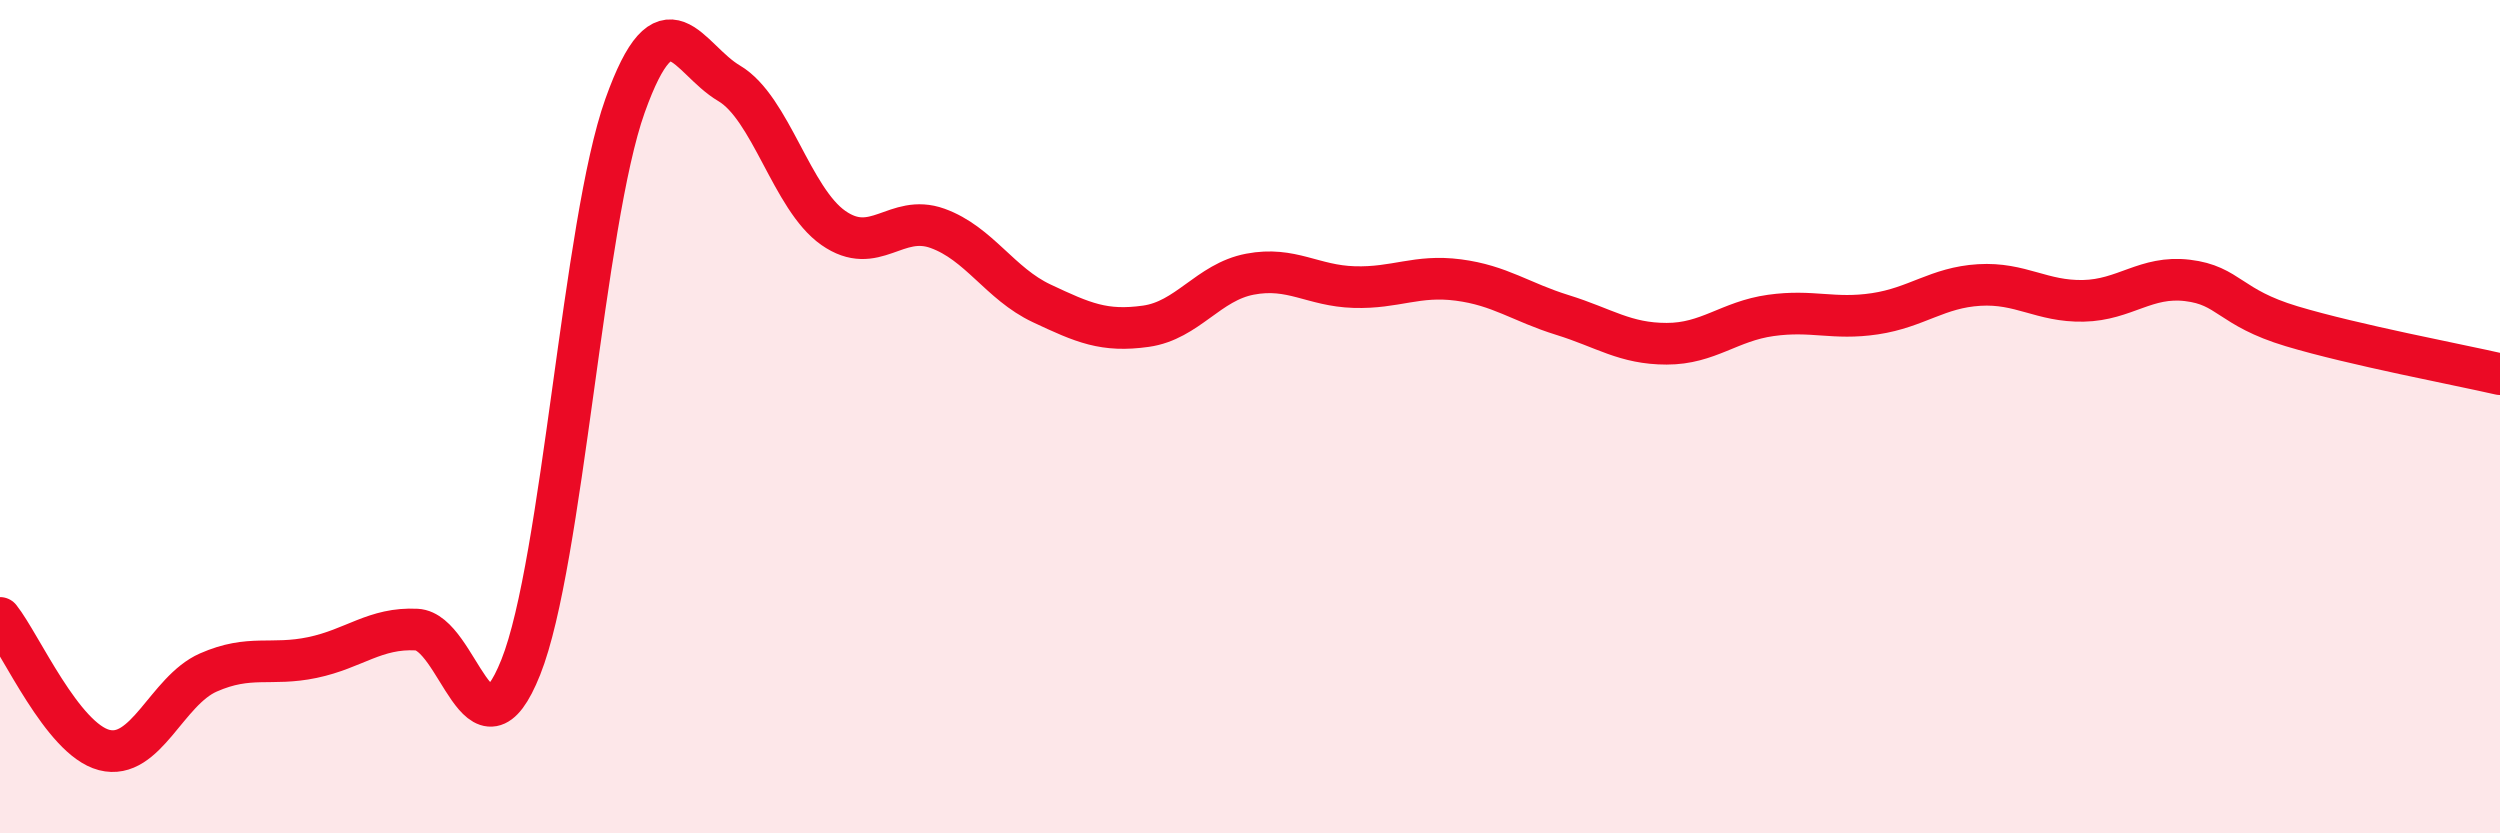
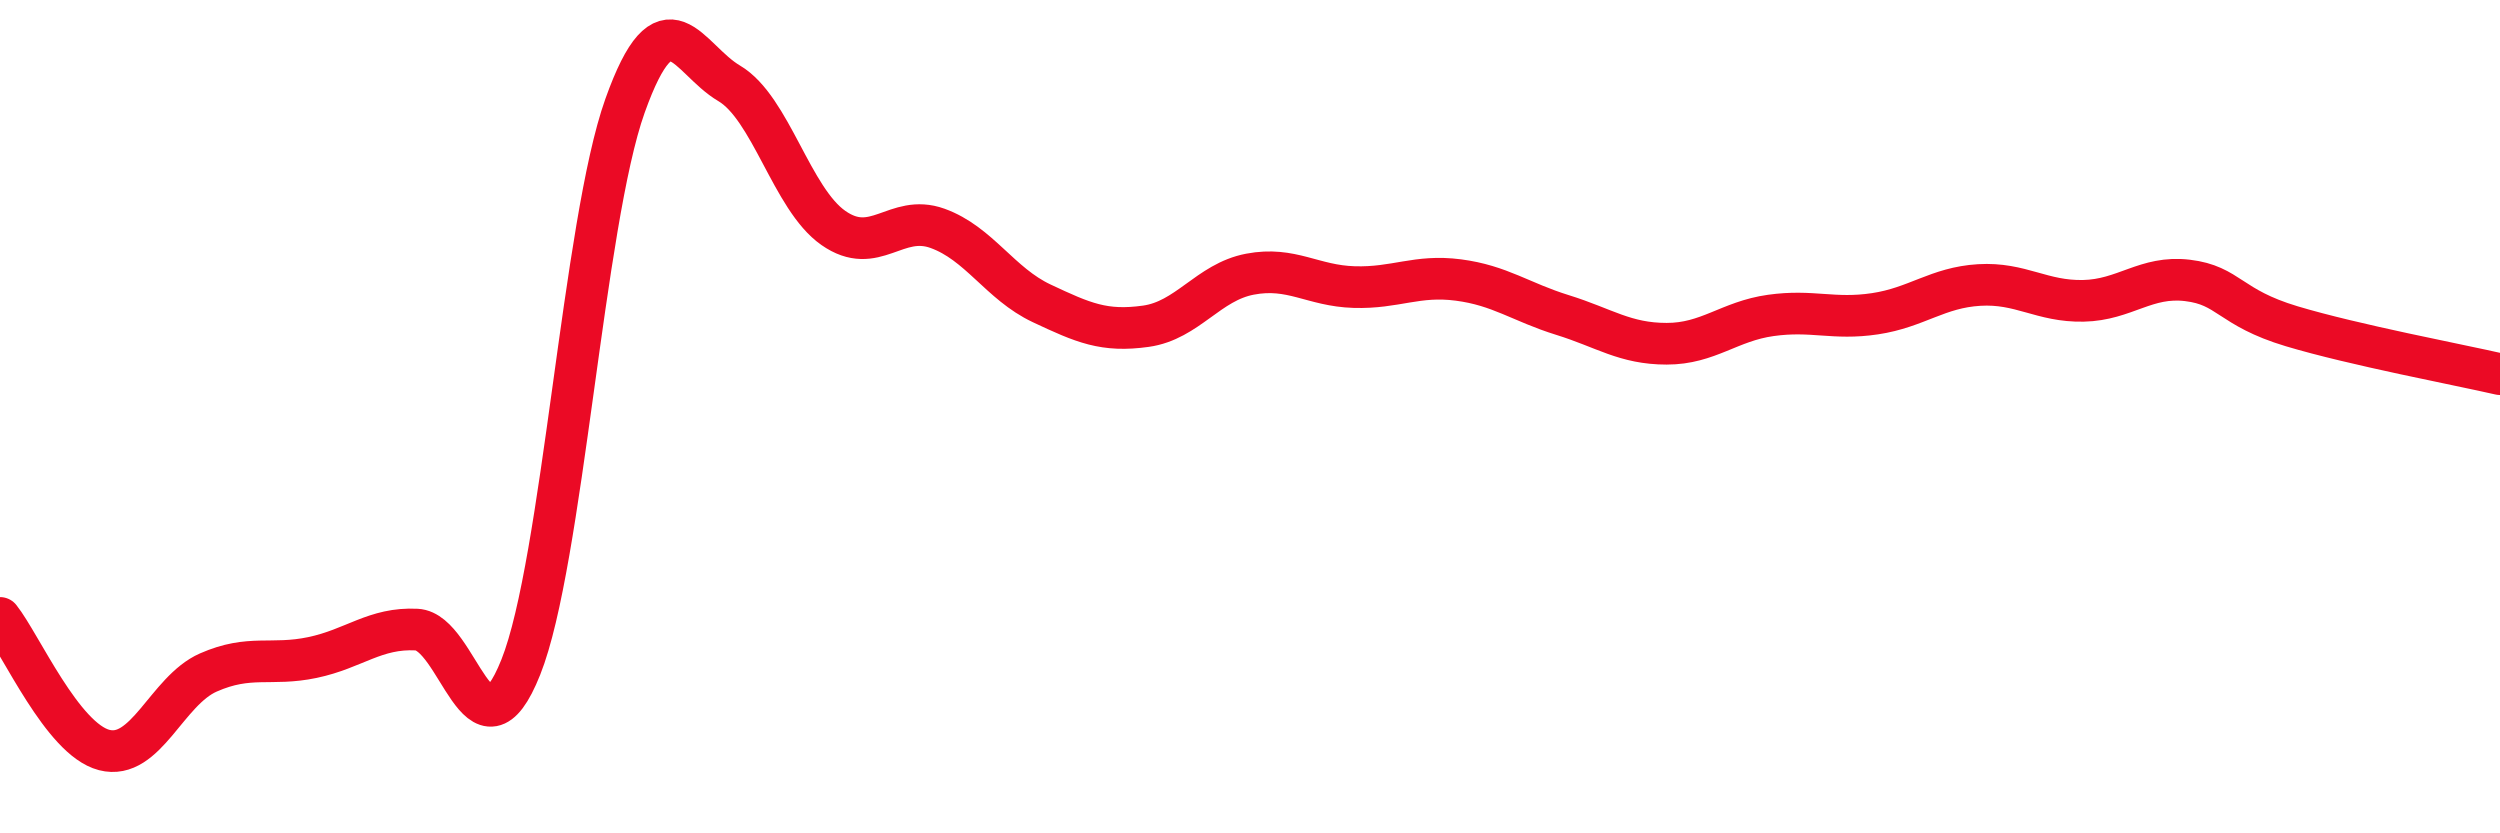
<svg xmlns="http://www.w3.org/2000/svg" width="60" height="20" viewBox="0 0 60 20">
-   <path d="M 0,14.83 C 0.5,15.46 1.5,17.74 2.5,18 C 3.5,18.26 4,16.58 5,16.14 C 6,15.7 6.5,15.99 7.5,15.78 C 8.5,15.57 9,15.06 10,15.11 C 11,15.16 11.5,18.52 12.5,16.01 C 13.5,13.5 14,5.34 15,2.54 C 16,-0.26 16.5,1.41 17.5,2 C 18.5,2.59 19,4.77 20,5.47 C 21,6.17 21.5,5.12 22.5,5.48 C 23.5,5.84 24,6.81 25,7.28 C 26,7.75 26.5,7.97 27.5,7.83 C 28.5,7.69 29,6.77 30,6.58 C 31,6.39 31.5,6.86 32.5,6.89 C 33.5,6.92 34,6.59 35,6.72 C 36,6.85 36.5,7.25 37.5,7.56 C 38.5,7.87 39,8.25 40,8.25 C 41,8.25 41.5,7.71 42.5,7.57 C 43.5,7.43 44,7.68 45,7.53 C 46,7.38 46.5,6.9 47.5,6.84 C 48.5,6.78 49,7.24 50,7.22 C 51,7.2 51.5,6.61 52.5,6.73 C 53.5,6.85 53.5,7.38 55,7.83 C 56.5,8.28 59,8.75 60,8.98L60 20L0 20Z" fill="#EB0A25" opacity="0.1" stroke-linecap="round" stroke-linejoin="round" />
  <path d="M 0,14.83 C 0.5,15.46 1.5,17.74 2.5,18 C 3.5,18.26 4,16.58 5,16.14 C 6,15.7 6.5,15.99 7.5,15.78 C 8.5,15.57 9,15.06 10,15.11 C 11,15.16 11.5,18.52 12.5,16.01 C 13.5,13.5 14,5.34 15,2.54 C 16,-0.26 16.5,1.41 17.5,2 C 18.5,2.59 19,4.77 20,5.47 C 21,6.17 21.5,5.12 22.5,5.48 C 23.5,5.84 24,6.81 25,7.28 C 26,7.75 26.5,7.97 27.5,7.83 C 28.5,7.69 29,6.77 30,6.58 C 31,6.39 31.5,6.86 32.5,6.89 C 33.5,6.92 34,6.59 35,6.72 C 36,6.85 36.5,7.25 37.5,7.56 C 38.5,7.87 39,8.25 40,8.25 C 41,8.25 41.5,7.71 42.5,7.57 C 43.5,7.43 44,7.68 45,7.53 C 46,7.38 46.5,6.9 47.5,6.84 C 48.5,6.78 49,7.24 50,7.22 C 51,7.2 51.5,6.61 52.5,6.73 C 53.5,6.85 53.5,7.38 55,7.83 C 56.5,8.28 59,8.75 60,8.98" stroke="#EB0A25" stroke-width="1" fill="none" stroke-linecap="round" stroke-linejoin="round" />
</svg>